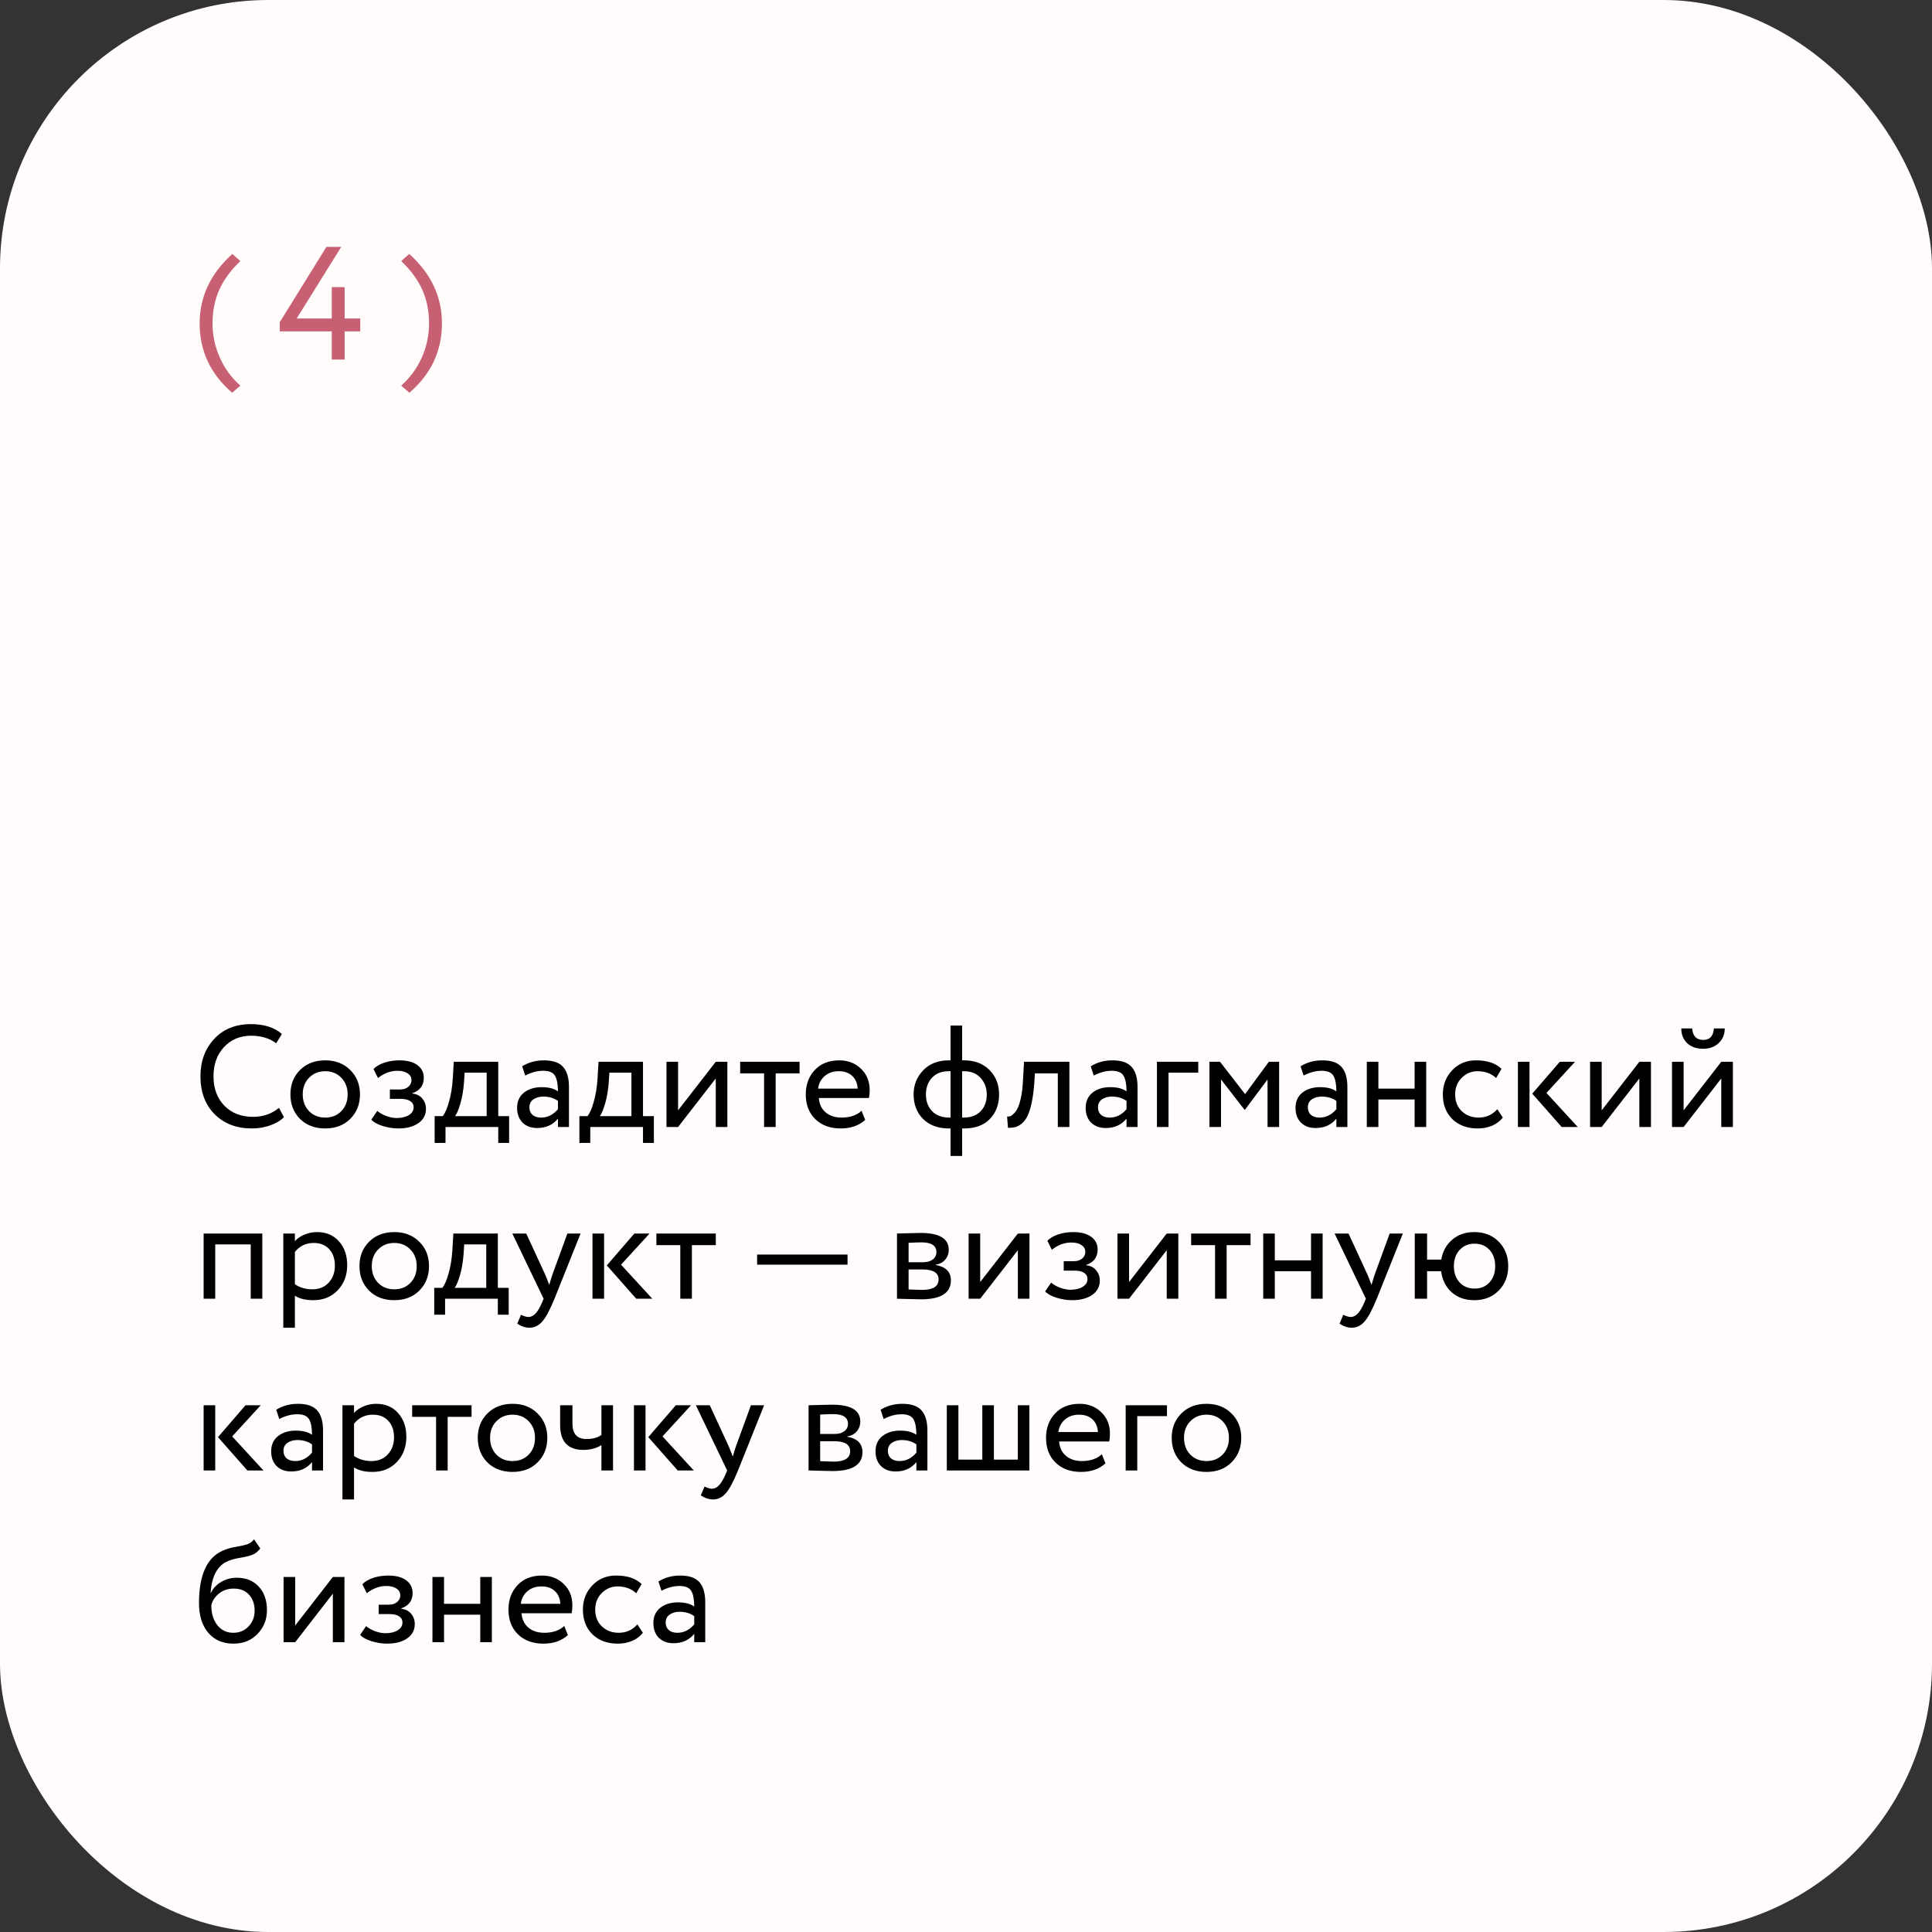
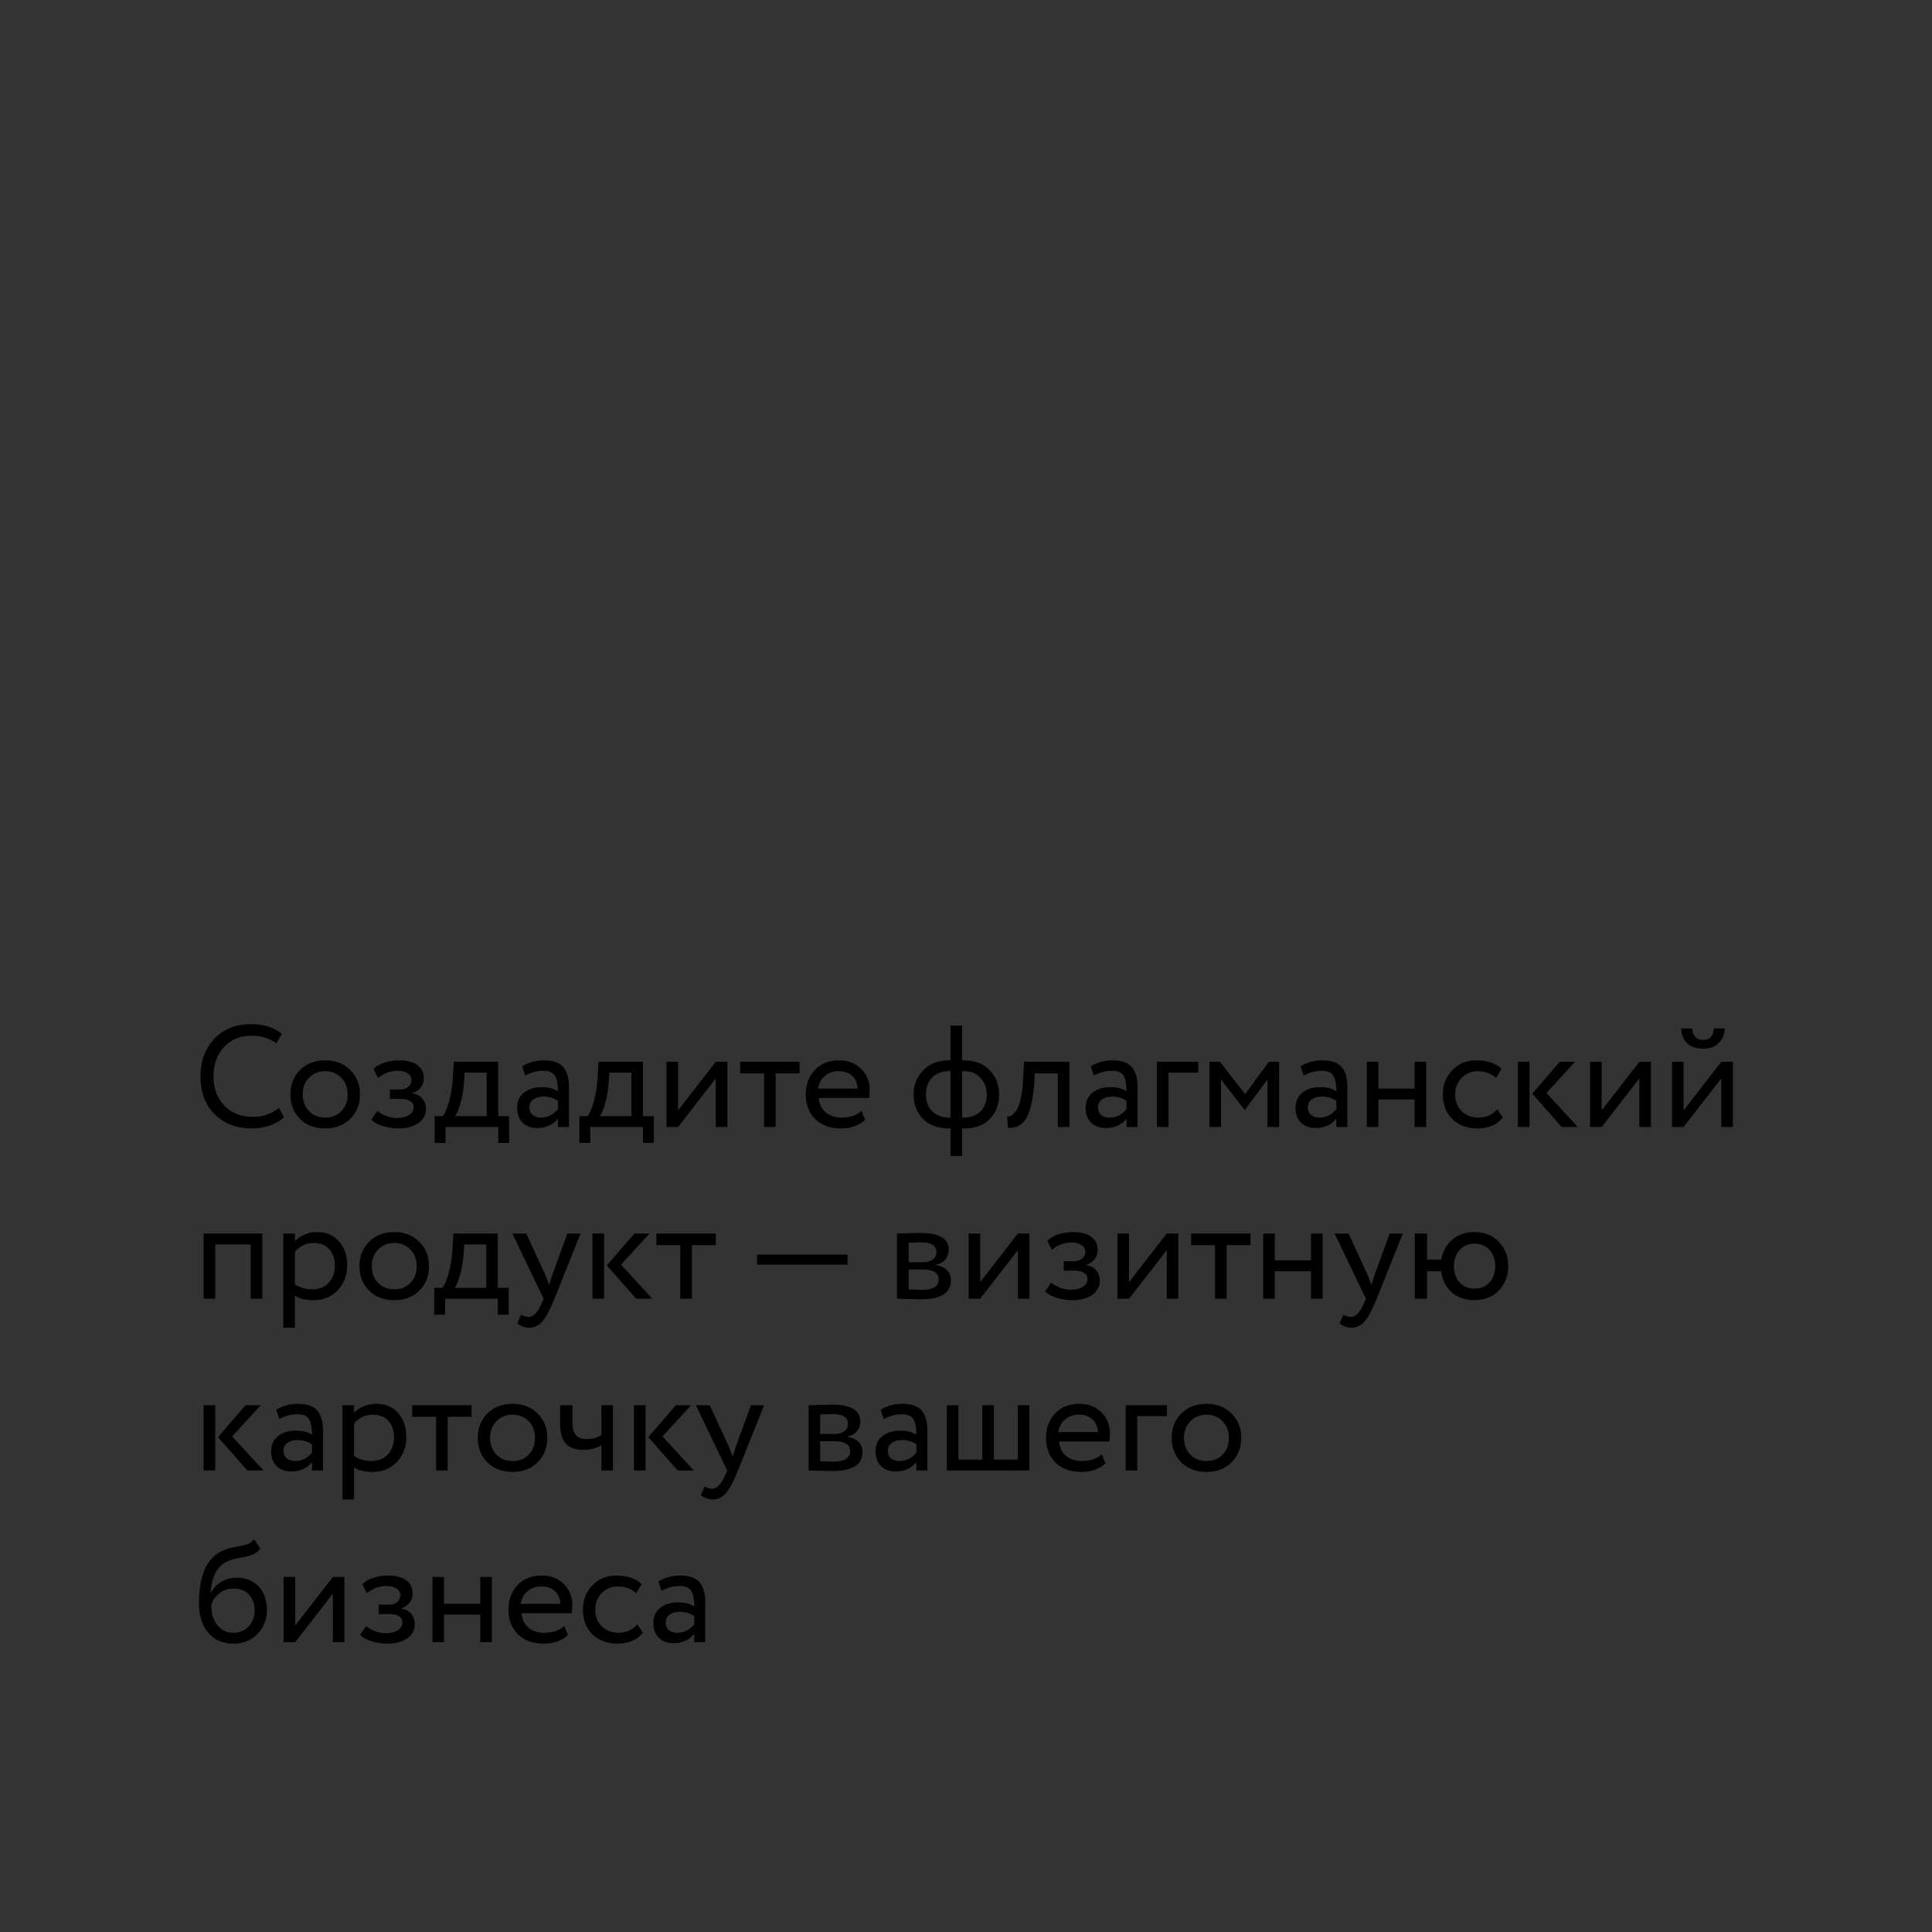
<svg xmlns="http://www.w3.org/2000/svg" width="360" height="360" viewBox="0 0 360 360" fill="none">
  <rect x="0" y="0" width="360" height="360" fill="#333333" stroke="none" />
-   <rect y="-0" width="360" height="360" rx="50" fill="#FFFCFB" />
  <path d="M51.984 206.436L52.902 208.164C52.272 208.812 51.417 209.325 50.337 209.703C49.257 210.081 48.123 210.27 46.935 210.27C44.091 210.27 41.778 209.388 39.996 207.624C38.232 205.842 37.35 203.484 37.35 200.55C37.35 197.76 38.196 195.447 39.888 193.611C41.598 191.757 43.893 190.83 46.773 190.83C49.185 190.83 51.102 191.442 52.524 192.666L51.471 194.394C50.211 193.458 48.654 192.99 46.8 192.99C44.748 192.99 43.065 193.692 41.751 195.096C40.437 196.5 39.78 198.318 39.78 200.55C39.78 202.8 40.455 204.627 41.805 206.031C43.173 207.417 44.955 208.11 47.151 208.11C49.005 208.11 50.616 207.552 51.984 206.436ZM55.897 208.488C54.709 207.282 54.114 205.761 54.114 203.925C54.114 202.089 54.709 200.577 55.897 199.389C57.102 198.183 58.669 197.58 60.594 197.58C62.52 197.58 64.078 198.183 65.266 199.389C66.472 200.577 67.075 202.089 67.075 203.925C67.075 205.761 66.472 207.282 65.266 208.488C64.078 209.676 62.52 210.27 60.594 210.27C58.669 210.27 57.102 209.676 55.897 208.488ZM56.41 203.925C56.41 205.185 56.797 206.22 57.571 207.03C58.362 207.84 59.37 208.245 60.594 208.245C61.819 208.245 62.818 207.849 63.592 207.057C64.383 206.247 64.779 205.203 64.779 203.925C64.779 202.665 64.383 201.63 63.592 200.82C62.818 200.01 61.819 199.605 60.594 199.605C59.389 199.605 58.389 200.01 57.597 200.82C56.806 201.612 56.41 202.647 56.41 203.925ZM74.214 210.27C73.278 210.27 72.306 210.117 71.298 209.811C70.29 209.487 69.588 209.091 69.192 208.623L70.299 207.003C70.785 207.399 71.361 207.723 72.027 207.975C72.711 208.209 73.332 208.326 73.89 208.326C74.826 208.326 75.591 208.146 76.185 207.786C76.779 207.408 77.076 206.922 77.076 206.328C77.076 205.824 76.86 205.437 76.428 205.167C76.014 204.897 75.438 204.762 74.7 204.762H72.648V203.007H74.565C75.177 203.007 75.681 202.845 76.077 202.521C76.473 202.179 76.671 201.765 76.671 201.279C76.671 200.739 76.437 200.316 75.969 200.01C75.501 199.686 74.871 199.524 74.079 199.524C72.783 199.524 71.568 199.974 70.434 200.874L69.597 199.2C70.083 198.696 70.758 198.3 71.622 198.012C72.504 197.724 73.431 197.58 74.403 197.58C75.861 197.58 76.986 197.877 77.778 198.471C78.57 199.047 78.966 199.839 78.966 200.847C78.966 202.251 78.255 203.205 76.833 203.709V203.763C77.643 203.853 78.264 204.168 78.696 204.708C79.146 205.248 79.371 205.887 79.371 206.625C79.371 207.741 78.894 208.632 77.94 209.298C76.986 209.946 75.744 210.27 74.214 210.27ZM80.989 212.97V207.975H82.501C82.933 207.435 83.32 206.544 83.662 205.302C84.022 204.06 84.256 202.647 84.364 201.063L84.553 197.85H92.842V207.975H94.867V212.97H92.842V210H83.014V212.97H80.989ZM86.443 201.9C86.317 203.322 86.092 204.582 85.768 205.68C85.444 206.778 85.12 207.543 84.796 207.975H90.682V199.875H86.578L86.443 201.9ZM97.865 200.415L97.298 198.687C98.486 197.949 99.836 197.58 101.348 197.58C103.022 197.58 104.219 197.994 104.939 198.822C105.659 199.65 106.019 200.892 106.019 202.548V210H103.967V208.434C103.031 209.604 101.735 210.189 100.079 210.189C98.963 210.189 98.063 209.856 97.379 209.19C96.695 208.506 96.353 207.588 96.353 206.436C96.353 205.23 96.776 204.285 97.622 203.601C98.486 202.917 99.593 202.575 100.943 202.575C102.239 202.575 103.247 202.836 103.967 203.358C103.967 202.062 103.787 201.099 103.427 200.469C103.067 199.839 102.329 199.524 101.213 199.524C100.115 199.524 98.999 199.821 97.865 200.415ZM100.835 208.245C102.041 208.245 103.085 207.723 103.967 206.679V205.14C103.211 204.6 102.302 204.33 101.24 204.33C100.52 204.33 99.908 204.501 99.404 204.843C98.9 205.185 98.648 205.68 98.648 206.328C98.648 206.922 98.837 207.39 99.215 207.732C99.611 208.074 100.151 208.245 100.835 208.245ZM107.962 212.97V207.975H109.474C109.906 207.435 110.293 206.544 110.635 205.302C110.995 204.06 111.229 202.647 111.337 201.063L111.526 197.85H119.815V207.975H121.84V212.97H119.815V210H109.987V212.97H107.962ZM113.416 201.9C113.29 203.322 113.065 204.582 112.741 205.68C112.417 206.778 112.093 207.543 111.769 207.975H117.655V199.875H113.551L113.416 201.9ZM126.351 210H124.191V197.85H126.351V206.895L133.371 197.85H135.531V210H133.371V200.955L126.351 210ZM137.919 200.01V197.85H148.989V200.01H144.534V210H142.374V200.01H137.919ZM160.539 206.976L161.214 208.677C160.044 209.739 158.523 210.27 156.651 210.27C154.689 210.27 153.114 209.694 151.926 208.542C150.738 207.39 150.144 205.851 150.144 203.925C150.144 202.089 150.702 200.577 151.818 199.389C152.934 198.183 154.464 197.58 156.408 197.58C158.01 197.58 159.351 198.102 160.431 199.146C161.511 200.172 162.051 201.504 162.051 203.142C162.051 203.7 162.006 204.186 161.916 204.6H152.574C152.664 205.734 153.087 206.625 153.843 207.273C154.617 207.921 155.607 208.245 156.813 208.245C158.397 208.245 159.639 207.822 160.539 206.976ZM156.3 199.605C155.22 199.605 154.338 199.911 153.654 200.523C152.97 201.117 152.565 201.891 152.439 202.845H159.81C159.756 201.837 159.414 201.045 158.784 200.469C158.172 199.893 157.344 199.605 156.3 199.605ZM177.121 215.4V210.27H176.824C174.79 210.27 173.179 209.676 171.991 208.488C170.821 207.3 170.236 205.779 170.236 203.925C170.236 202.179 170.83 200.685 172.018 199.443C173.206 198.201 174.799 197.58 176.797 197.58H177.121V191.1H179.281V197.58H179.632C181.612 197.58 183.196 198.183 184.384 199.389C185.572 200.595 186.166 202.107 186.166 203.925C186.166 205.797 185.59 207.327 184.438 208.515C183.304 209.685 181.702 210.27 179.632 210.27H179.281V215.4H177.121ZM172.531 203.925C172.531 205.221 172.918 206.265 173.692 207.057C174.466 207.849 175.537 208.245 176.905 208.245H177.121V199.605H176.77C175.438 199.605 174.394 200.019 173.638 200.847C172.9 201.657 172.531 202.683 172.531 203.925ZM179.632 199.605H179.281V208.245H179.524C180.91 208.245 181.981 207.849 182.737 207.057C183.493 206.265 183.871 205.221 183.871 203.925C183.871 202.737 183.493 201.72 182.737 200.874C181.981 200.028 180.946 199.605 179.632 199.605ZM197.107 210V200.01H192.841L192.706 202.062C192.598 203.412 192.436 204.582 192.22 205.572C192.004 206.544 191.752 207.327 191.464 207.921C191.194 208.497 190.861 208.956 190.465 209.298C190.069 209.64 189.664 209.874 189.25 210C188.836 210.108 188.359 210.162 187.819 210.162L187.657 208.056C187.873 208.074 188.08 208.047 188.278 207.975C188.494 207.885 188.728 207.705 188.98 207.435C189.25 207.165 189.484 206.805 189.682 206.355C189.898 205.905 190.087 205.275 190.249 204.465C190.429 203.637 190.546 202.692 190.6 201.63L190.816 197.85H199.267V210H197.107ZM203.809 200.415L203.242 198.687C204.43 197.949 205.78 197.58 207.292 197.58C208.966 197.58 210.163 197.994 210.883 198.822C211.603 199.65 211.963 200.892 211.963 202.548V210H209.911V208.434C208.975 209.604 207.679 210.189 206.023 210.189C204.907 210.189 204.007 209.856 203.323 209.19C202.639 208.506 202.297 207.588 202.297 206.436C202.297 205.23 202.72 204.285 203.566 203.601C204.43 202.917 205.537 202.575 206.887 202.575C208.183 202.575 209.191 202.836 209.911 203.358C209.911 202.062 209.731 201.099 209.371 200.469C209.011 199.839 208.273 199.524 207.157 199.524C206.059 199.524 204.943 199.821 203.809 200.415ZM206.779 208.245C207.985 208.245 209.029 207.723 209.911 206.679V205.14C209.155 204.6 208.246 204.33 207.184 204.33C206.464 204.33 205.852 204.501 205.348 204.843C204.844 205.185 204.592 205.68 204.592 206.328C204.592 206.922 204.781 207.39 205.159 207.732C205.555 208.074 206.095 208.245 206.779 208.245ZM215.58 210V197.85H223.275V199.875H217.74V210H215.58ZM225.362 210V197.85H227.333L232.004 203.871L236.432 197.85H238.349V210H236.189V201.144L231.977 206.787H231.896L227.522 201.144V210H225.362ZM242.911 200.415L242.344 198.687C243.532 197.949 244.882 197.58 246.394 197.58C248.068 197.58 249.265 197.994 249.985 198.822C250.705 199.65 251.065 200.892 251.065 202.548V210H249.013V208.434C248.077 209.604 246.781 210.189 245.125 210.189C244.009 210.189 243.109 209.856 242.425 209.19C241.741 208.506 241.399 207.588 241.399 206.436C241.399 205.23 241.822 204.285 242.668 203.601C243.532 202.917 244.639 202.575 245.989 202.575C247.285 202.575 248.293 202.836 249.013 203.358C249.013 202.062 248.833 201.099 248.473 200.469C248.113 199.839 247.375 199.524 246.259 199.524C245.161 199.524 244.045 199.821 242.911 200.415ZM245.881 208.245C247.087 208.245 248.131 207.723 249.013 206.679V205.14C248.257 204.6 247.348 204.33 246.286 204.33C245.566 204.33 244.954 204.501 244.45 204.843C243.946 205.185 243.694 205.68 243.694 206.328C243.694 206.922 243.883 207.39 244.261 207.732C244.657 208.074 245.197 208.245 245.881 208.245ZM263.592 210V204.87H256.842V210H254.682V197.85H256.842V202.845H263.592V197.85H265.752V210H263.592ZM279.001 206.679L280.027 208.245C279.523 208.893 278.857 209.397 278.029 209.757C277.201 210.099 276.31 210.27 275.356 210.27C273.412 210.27 271.837 209.694 270.631 208.542C269.443 207.372 268.849 205.833 268.849 203.925C268.849 202.143 269.434 200.64 270.604 199.416C271.774 198.192 273.241 197.58 275.005 197.58C277.129 197.58 278.722 198.111 279.784 199.173L278.785 200.874C277.867 200.028 276.706 199.605 275.302 199.605C274.168 199.605 273.187 200.019 272.359 200.847C271.549 201.657 271.144 202.683 271.144 203.925C271.144 205.221 271.558 206.265 272.386 207.057C273.232 207.849 274.276 208.245 275.518 208.245C276.922 208.245 278.083 207.723 279.001 206.679ZM293.48 197.85L288.161 203.655L293.993 210H290.996L285.515 203.79L290.645 197.85H293.48ZM282.842 210V197.85H285.002V210H282.842ZM298.45 210H296.29V197.85H298.45V206.895L305.47 197.85H307.63V210H305.47V200.955L298.45 210ZM313.716 210H311.556V197.85H313.716V206.895L320.736 197.85H322.896V210H320.736V200.955L313.716 210ZM313.284 191.64H315.309C315.417 193.062 316.11 193.773 317.388 193.773C318.594 193.773 319.251 193.062 319.359 191.64H321.384C321.384 192.72 321.015 193.62 320.277 194.34C319.539 195.06 318.576 195.42 317.388 195.42C316.092 195.42 315.084 195.069 314.364 194.367C313.644 193.665 313.284 192.756 313.284 191.64ZM46.719 242V231.875H40.104V242H37.944V229.85H48.879V242H46.719ZM52.789 247.4V229.85H54.949V231.281C55.381 230.777 55.966 230.372 56.704 230.066C57.46 229.742 58.252 229.58 59.08 229.58C60.79 229.58 62.149 230.156 63.157 231.308C64.183 232.442 64.696 233.918 64.696 235.736C64.696 237.608 64.111 239.165 62.941 240.407C61.771 241.649 60.25 242.27 58.378 242.27C56.938 242.27 55.795 241.991 54.949 241.433V247.4H52.789ZM58.459 231.605C57.019 231.605 55.849 232.163 54.949 233.279V239.3C55.885 239.93 56.965 240.245 58.189 240.245C59.467 240.245 60.484 239.831 61.24 239.003C62.014 238.175 62.401 237.113 62.401 235.817C62.401 234.557 62.05 233.54 61.348 232.766C60.646 231.992 59.683 231.605 58.459 231.605ZM68.764 240.488C67.576 239.282 66.982 237.761 66.982 235.925C66.982 234.089 67.576 232.577 68.764 231.389C69.97 230.183 71.536 229.58 73.462 229.58C75.388 229.58 76.945 230.183 78.133 231.389C79.339 232.577 79.942 234.089 79.942 235.925C79.942 237.761 79.339 239.282 78.133 240.488C76.945 241.676 75.388 242.27 73.462 242.27C71.536 242.27 69.97 241.676 68.764 240.488ZM69.277 235.925C69.277 237.185 69.664 238.22 70.438 239.03C71.23 239.84 72.238 240.245 73.462 240.245C74.686 240.245 75.685 239.849 76.459 239.057C77.251 238.247 77.647 237.203 77.647 235.925C77.647 234.665 77.251 233.63 76.459 232.82C75.685 232.01 74.686 231.605 73.462 231.605C72.256 231.605 71.257 232.01 70.465 232.82C69.673 233.612 69.277 234.647 69.277 235.925ZM80.91 244.97V239.975H82.422C82.854 239.435 83.241 238.544 83.583 237.302C83.943 236.06 84.177 234.647 84.285 233.063L84.474 229.85H92.763V239.975H94.788V244.97H92.763V242H82.935V244.97H80.91ZM86.364 233.9C86.238 235.322 86.013 236.582 85.689 237.68C85.365 238.778 85.041 239.543 84.717 239.975H90.603V231.875H86.499L86.364 233.9ZM108.181 229.85L103.321 242C102.457 244.106 101.692 245.528 101.026 246.266C100.36 247.022 99.577 247.4 98.677 247.4C97.903 247.4 97.138 247.148 96.382 246.644L97.084 244.997C97.66 245.267 98.11 245.402 98.434 245.402C98.938 245.402 99.388 245.186 99.784 244.754C100.198 244.322 100.612 243.62 101.026 242.648L101.296 242L95.464 229.85H98.056L101.62 237.572C101.692 237.734 101.935 238.346 102.349 239.408C102.511 238.814 102.7 238.193 102.916 237.545L105.724 229.85H108.181ZM121.039 229.85L115.72 235.655L121.552 242H118.555L113.074 235.79L118.204 229.85H121.039ZM110.401 242V229.85H112.561V242H110.401ZM122.309 232.01V229.85H133.379V232.01H128.924V242H126.764V232.01H122.309ZM141.077 235.655V233.765H157.925V235.655H141.077ZM167.143 242V229.85C167.431 229.85 168.07 229.832 169.06 229.796C170.068 229.76 170.896 229.742 171.544 229.742C175.036 229.742 176.782 230.786 176.782 232.874C176.782 233.594 176.557 234.215 176.107 234.737C175.657 235.241 175.072 235.547 174.352 235.655V235.709C176.242 236.051 177.187 237.005 177.187 238.571C177.187 240.929 175.324 242.108 171.598 242.108C171.058 242.108 170.266 242.09 169.222 242.054C168.178 242.018 167.485 242 167.143 242ZM171.895 236.546H169.303V240.272C170.599 240.326 171.427 240.353 171.787 240.353C173.857 240.353 174.892 239.705 174.892 238.409C174.892 237.167 173.893 236.546 171.895 236.546ZM171.706 231.497C171.184 231.497 170.383 231.524 169.303 231.578V235.196H172.03C172.768 235.196 173.362 235.025 173.812 234.683C174.262 234.341 174.487 233.882 174.487 233.306C174.487 232.1 173.56 231.497 171.706 231.497ZM182.645 242H180.485V229.85H182.645V238.895L189.665 229.85H191.825V242H189.665V232.955L182.645 242ZM199.775 242.27C198.839 242.27 197.867 242.117 196.859 241.811C195.851 241.487 195.149 241.091 194.753 240.623L195.86 239.003C196.346 239.399 196.922 239.723 197.588 239.975C198.272 240.209 198.893 240.326 199.451 240.326C200.387 240.326 201.152 240.146 201.746 239.786C202.34 239.408 202.637 238.922 202.637 238.328C202.637 237.824 202.421 237.437 201.989 237.167C201.575 236.897 200.999 236.762 200.261 236.762H198.209V235.007H200.126C200.738 235.007 201.242 234.845 201.638 234.521C202.034 234.179 202.232 233.765 202.232 233.279C202.232 232.739 201.998 232.316 201.53 232.01C201.062 231.686 200.432 231.524 199.64 231.524C198.344 231.524 197.129 231.974 195.995 232.874L195.158 231.2C195.644 230.696 196.319 230.3 197.183 230.012C198.065 229.724 198.992 229.58 199.964 229.58C201.422 229.58 202.547 229.877 203.339 230.471C204.131 231.047 204.527 231.839 204.527 232.847C204.527 234.251 203.816 235.205 202.394 235.709V235.763C203.204 235.853 203.825 236.168 204.257 236.708C204.707 237.248 204.932 237.887 204.932 238.625C204.932 239.741 204.455 240.632 203.501 241.298C202.547 241.946 201.305 242.27 199.775 242.27ZM210.383 242H208.223V229.85H210.383V238.895L217.403 229.85H219.563V242H217.403V232.955L210.383 242ZM221.951 232.01V229.85H233.021V232.01H228.566V242H226.406V232.01H221.951ZM244.292 242V236.87H237.542V242H235.382V229.85H237.542V234.845H244.292V229.85H246.452V242H244.292ZM261.401 229.85L256.541 242C255.677 244.106 254.912 245.528 254.246 246.266C253.58 247.022 252.797 247.4 251.897 247.4C251.123 247.4 250.358 247.148 249.602 246.644L250.304 244.997C250.88 245.267 251.33 245.402 251.654 245.402C252.158 245.402 252.608 245.186 253.004 244.754C253.418 244.322 253.832 243.62 254.246 242.648L254.516 242L248.684 229.85H251.276L254.84 237.572C254.912 237.734 255.155 238.346 255.569 239.408C255.731 238.814 255.92 238.193 256.136 237.545L258.944 229.85H261.401ZM263.621 242V229.85H265.916V234.71H268.562C268.814 233.18 269.489 231.947 270.587 231.011C271.685 230.057 273.053 229.58 274.691 229.58C276.581 229.58 278.111 230.183 279.281 231.389C280.451 232.577 281.036 234.089 281.036 235.925C281.036 237.761 280.442 239.282 279.254 240.488C278.084 241.676 276.563 242.27 274.691 242.27C272.999 242.27 271.595 241.775 270.479 240.785C269.381 239.777 268.733 238.472 268.535 236.87H265.916V242H263.621ZM270.911 235.925C270.911 237.185 271.271 238.202 271.991 238.976C272.711 239.732 273.638 240.11 274.772 240.11C275.906 240.11 276.824 239.732 277.526 238.976C278.246 238.202 278.606 237.185 278.606 235.925C278.606 234.683 278.255 233.675 277.553 232.901C276.851 232.127 275.924 231.74 274.772 231.74C273.638 231.74 272.711 232.127 271.991 232.901C271.271 233.675 270.911 234.683 270.911 235.925ZM48.582 261.85L43.263 267.655L49.095 274H46.098L40.617 267.79L45.747 261.85H48.582ZM37.944 274V261.85H40.104V274H37.944ZM52.039 264.415L51.472 262.687C52.66 261.949 54.01 261.58 55.522 261.58C57.196 261.58 58.393 261.994 59.113 262.822C59.833 263.65 60.193 264.892 60.193 266.548V274H58.141V272.434C57.205 273.604 55.909 274.189 54.253 274.189C53.137 274.189 52.237 273.856 51.553 273.19C50.869 272.506 50.527 271.588 50.527 270.436C50.527 269.23 50.95 268.285 51.796 267.601C52.66 266.917 53.767 266.575 55.117 266.575C56.413 266.575 57.421 266.836 58.141 267.358C58.141 266.062 57.961 265.099 57.601 264.469C57.241 263.839 56.503 263.524 55.387 263.524C54.289 263.524 53.173 263.821 52.039 264.415ZM55.009 272.245C56.215 272.245 57.259 271.723 58.141 270.679V269.14C57.385 268.6 56.476 268.33 55.414 268.33C54.694 268.33 54.082 268.501 53.578 268.843C53.074 269.185 52.822 269.68 52.822 270.328C52.822 270.922 53.011 271.39 53.389 271.732C53.785 272.074 54.325 272.245 55.009 272.245ZM63.81 279.4V261.85H65.97V263.281C66.402 262.777 66.987 262.372 67.725 262.066C68.481 261.742 69.273 261.58 70.101 261.58C71.811 261.58 73.17 262.156 74.178 263.308C75.204 264.442 75.717 265.918 75.717 267.736C75.717 269.608 75.132 271.165 73.962 272.407C72.792 273.649 71.271 274.27 69.399 274.27C67.959 274.27 66.816 273.991 65.97 273.433V279.4H63.81ZM69.48 263.605C68.04 263.605 66.87 264.163 65.97 265.279V271.3C66.906 271.93 67.986 272.245 69.21 272.245C70.488 272.245 71.505 271.831 72.261 271.003C73.035 270.175 73.422 269.113 73.422 267.817C73.422 266.557 73.071 265.54 72.369 264.766C71.667 263.992 70.704 263.605 69.48 263.605ZM76.799 264.01V261.85H87.87V264.01H83.415V274H81.254V264.01H76.799ZM90.807 272.488C89.619 271.282 89.025 269.761 89.025 267.925C89.025 266.089 89.619 264.577 90.807 263.389C92.013 262.183 93.579 261.58 95.505 261.58C97.431 261.58 98.988 262.183 100.176 263.389C101.382 264.577 101.985 266.089 101.985 267.925C101.985 269.761 101.382 271.282 100.176 272.488C98.988 273.676 97.431 274.27 95.505 274.27C93.579 274.27 92.013 273.676 90.807 272.488ZM91.32 267.925C91.32 269.185 91.707 270.22 92.481 271.03C93.273 271.84 94.281 272.245 95.505 272.245C96.729 272.245 97.728 271.849 98.502 271.057C99.294 270.247 99.69 269.203 99.69 267.925C99.69 266.665 99.294 265.63 98.502 264.82C97.728 264.01 96.729 263.605 95.505 263.605C94.299 263.605 93.3 264.01 92.508 264.82C91.716 265.612 91.32 266.647 91.32 267.925ZM114.227 261.85V274H112.067V269.275C111.131 269.869 110.006 270.166 108.692 270.166C105.812 270.166 104.372 268.618 104.372 265.522V261.85H106.667V265.279C106.667 267.187 107.54 268.141 109.286 268.141C110.42 268.141 111.347 267.889 112.067 267.385V261.85H114.227ZM128.765 261.85L123.446 267.655L129.278 274H126.281L120.8 267.79L125.93 261.85H128.765ZM118.127 274V261.85H120.287V274H118.127ZM142.38 261.85L137.52 274C136.656 276.106 135.891 277.528 135.225 278.266C134.559 279.022 133.776 279.4 132.876 279.4C132.102 279.4 131.337 279.148 130.581 278.644L131.283 276.997C131.859 277.267 132.309 277.402 132.633 277.402C133.137 277.402 133.587 277.186 133.983 276.754C134.397 276.322 134.811 275.62 135.225 274.648L135.495 274L129.663 261.85H132.255L135.819 269.572C135.891 269.734 136.134 270.346 136.548 271.408C136.71 270.814 136.899 270.193 137.115 269.545L139.923 261.85H142.38ZM150.664 274V261.85C150.952 261.85 151.591 261.832 152.581 261.796C153.589 261.76 154.417 261.742 155.065 261.742C158.557 261.742 160.303 262.786 160.303 264.874C160.303 265.594 160.078 266.215 159.628 266.737C159.178 267.241 158.593 267.547 157.873 267.655V267.709C159.763 268.051 160.708 269.005 160.708 270.571C160.708 272.929 158.845 274.108 155.119 274.108C154.579 274.108 153.787 274.09 152.743 274.054C151.699 274.018 151.006 274 150.664 274ZM155.416 268.546H152.824V272.272C154.12 272.326 154.948 272.353 155.308 272.353C157.378 272.353 158.413 271.705 158.413 270.409C158.413 269.167 157.414 268.546 155.416 268.546ZM155.227 263.497C154.705 263.497 153.904 263.524 152.824 263.578V267.196H155.551C156.289 267.196 156.883 267.025 157.333 266.683C157.783 266.341 158.008 265.882 158.008 265.306C158.008 264.1 157.081 263.497 155.227 263.497ZM164.654 264.415L164.087 262.687C165.275 261.949 166.625 261.58 168.137 261.58C169.811 261.58 171.008 261.994 171.728 262.822C172.448 263.65 172.808 264.892 172.808 266.548V274H170.756V272.434C169.82 273.604 168.524 274.189 166.868 274.189C165.752 274.189 164.852 273.856 164.168 273.19C163.484 272.506 163.142 271.588 163.142 270.436C163.142 269.23 163.565 268.285 164.411 267.601C165.275 266.917 166.382 266.575 167.732 266.575C169.028 266.575 170.036 266.836 170.756 267.358C170.756 266.062 170.576 265.099 170.216 264.469C169.856 263.839 169.118 263.524 168.002 263.524C166.904 263.524 165.788 263.821 164.654 264.415ZM167.624 272.245C168.83 272.245 169.874 271.723 170.756 270.679V269.14C170 268.6 169.091 268.33 168.029 268.33C167.309 268.33 166.697 268.501 166.193 268.843C165.689 269.185 165.437 269.68 165.437 270.328C165.437 270.922 165.626 271.39 166.004 271.732C166.4 272.074 166.94 272.245 167.624 272.245ZM176.424 274V261.85H178.584V271.975H183.039V261.85H185.199V271.975H189.654V261.85H191.814V274H176.424ZM205.31 270.976L205.985 272.677C204.815 273.739 203.294 274.27 201.422 274.27C199.46 274.27 197.885 273.694 196.697 272.542C195.509 271.39 194.915 269.851 194.915 267.925C194.915 266.089 195.473 264.577 196.589 263.389C197.705 262.183 199.235 261.58 201.179 261.58C202.781 261.58 204.122 262.102 205.202 263.146C206.282 264.172 206.822 265.504 206.822 267.142C206.822 267.7 206.777 268.186 206.687 268.6H197.345C197.435 269.734 197.858 270.625 198.614 271.273C199.388 271.921 200.378 272.245 201.584 272.245C203.168 272.245 204.41 271.822 205.31 270.976ZM201.071 263.605C199.991 263.605 199.109 263.911 198.425 264.523C197.741 265.117 197.336 265.891 197.21 266.845H204.581C204.527 265.837 204.185 265.045 203.555 264.469C202.943 263.893 202.115 263.605 201.071 263.605ZM209.753 274V261.85H217.448V263.875H211.913V274H209.753ZM220.111 272.488C218.923 271.282 218.329 269.761 218.329 267.925C218.329 266.089 218.923 264.577 220.111 263.389C221.317 262.183 222.883 261.58 224.809 261.58C226.735 261.58 228.292 262.183 229.48 263.389C230.686 264.577 231.289 266.089 231.289 267.925C231.289 269.761 230.686 271.282 229.48 272.488C228.292 273.676 226.735 274.27 224.809 274.27C222.883 274.27 221.317 273.676 220.111 272.488ZM220.624 267.925C220.624 269.185 221.011 270.22 221.785 271.03C222.577 271.84 223.585 272.245 224.809 272.245C226.033 272.245 227.032 271.849 227.806 271.057C228.598 270.247 228.994 269.203 228.994 267.925C228.994 266.665 228.598 265.63 227.806 264.82C227.032 264.01 226.033 263.605 224.809 263.605C223.603 263.605 222.604 264.01 221.812 264.82C221.02 265.612 220.624 266.647 220.624 267.925ZM47.34 286.83L48.501 288.531C48.069 289.125 47.547 289.53 46.935 289.746C46.323 289.962 45.567 290.142 44.667 290.286C43.767 290.43 42.984 290.655 42.318 290.961C40.482 291.789 39.456 293.742 39.24 296.82H39.294C39.69 295.974 40.329 295.29 41.211 294.768C42.111 294.246 43.074 293.985 44.1 293.985C45.828 293.985 47.196 294.534 48.204 295.632C49.23 296.73 49.743 298.197 49.743 300.033C49.743 301.761 49.158 303.237 47.988 304.461C46.818 305.667 45.324 306.27 43.506 306.27C41.526 306.27 39.96 305.595 38.808 304.245C37.656 302.895 37.08 301.05 37.08 298.71C37.08 293.436 38.583 290.169 41.589 288.909C42.327 288.585 43.119 288.36 43.965 288.234C44.811 288.09 45.495 287.937 46.017 287.775C46.539 287.613 46.98 287.298 47.34 286.83ZM39.375 299.115C39.375 300.663 39.753 301.905 40.509 302.841C41.265 303.777 42.246 304.245 43.452 304.245C44.622 304.245 45.576 303.849 46.314 303.057C47.07 302.265 47.448 301.293 47.448 300.141C47.448 298.917 47.106 297.927 46.422 297.171C45.738 296.397 44.784 296.01 43.56 296.01C42.48 296.01 41.562 296.316 40.806 296.928C40.05 297.54 39.573 298.269 39.375 299.115ZM55.002 306H52.842V293.85H55.002V302.895L62.022 293.85H64.181V306H62.022V296.955L55.002 306ZM72.131 306.27C71.195 306.27 70.223 306.117 69.215 305.811C68.207 305.487 67.505 305.091 67.109 304.623L68.216 303.003C68.702 303.399 69.278 303.723 69.944 303.975C70.628 304.209 71.249 304.326 71.807 304.326C72.743 304.326 73.508 304.146 74.102 303.786C74.696 303.408 74.993 302.922 74.993 302.328C74.993 301.824 74.777 301.437 74.345 301.167C73.931 300.897 73.355 300.762 72.617 300.762H70.565V299.007H72.482C73.094 299.007 73.598 298.845 73.994 298.521C74.39 298.179 74.588 297.765 74.588 297.279C74.588 296.739 74.354 296.316 73.886 296.01C73.418 295.686 72.788 295.524 71.996 295.524C70.7 295.524 69.485 295.974 68.351 296.874L67.514 295.2C68 294.696 68.675 294.3 69.539 294.012C70.421 293.724 71.348 293.58 72.32 293.58C73.778 293.58 74.903 293.877 75.695 294.471C76.487 295.047 76.883 295.839 76.883 296.847C76.883 298.251 76.172 299.205 74.75 299.709V299.763C75.56 299.853 76.181 300.168 76.613 300.708C77.063 301.248 77.288 301.887 77.288 302.625C77.288 303.741 76.811 304.632 75.857 305.298C74.903 305.946 73.661 306.27 72.131 306.27ZM89.49 306V300.87H82.74V306H80.58V293.85H82.74V298.845H89.49V293.85H91.65V306H89.49ZM105.141 302.976L105.816 304.677C104.646 305.739 103.125 306.27 101.253 306.27C99.291 306.27 97.716 305.694 96.528 304.542C95.34 303.39 94.746 301.851 94.746 299.925C94.746 298.089 95.304 296.577 96.42 295.389C97.536 294.183 99.066 293.58 101.01 293.58C102.612 293.58 103.953 294.102 105.033 295.146C106.113 296.172 106.653 297.504 106.653 299.142C106.653 299.7 106.608 300.186 106.518 300.6H97.176C97.266 301.734 97.689 302.625 98.445 303.273C99.219 303.921 100.209 304.245 101.415 304.245C102.999 304.245 104.241 303.822 105.141 302.976ZM100.902 295.605C99.822 295.605 98.94 295.911 98.256 296.523C97.572 297.117 97.167 297.891 97.041 298.845H104.412C104.358 297.837 104.016 297.045 103.386 296.469C102.774 295.893 101.946 295.605 100.902 295.605ZM118.767 302.679L119.793 304.245C119.289 304.893 118.623 305.397 117.795 305.757C116.967 306.099 116.076 306.27 115.122 306.27C113.178 306.27 111.603 305.694 110.397 304.542C109.209 303.372 108.615 301.833 108.615 299.925C108.615 298.143 109.2 296.64 110.37 295.416C111.54 294.192 113.007 293.58 114.771 293.58C116.895 293.58 118.488 294.111 119.55 295.173L118.551 296.874C117.633 296.028 116.472 295.605 115.068 295.605C113.934 295.605 112.953 296.019 112.125 296.847C111.315 297.657 110.91 298.683 110.91 299.925C110.91 301.221 111.324 302.265 112.152 303.057C112.998 303.849 114.042 304.245 115.284 304.245C116.688 304.245 117.849 303.723 118.767 302.679ZM123.257 296.415L122.69 294.687C123.878 293.949 125.228 293.58 126.74 293.58C128.414 293.58 129.611 293.994 130.331 294.822C131.051 295.65 131.411 296.892 131.411 298.548V306H129.359V304.434C128.423 305.604 127.127 306.189 125.471 306.189C124.355 306.189 123.455 305.856 122.771 305.19C122.087 304.506 121.745 303.588 121.745 302.436C121.745 301.23 122.168 300.285 123.014 299.601C123.878 298.917 124.985 298.575 126.335 298.575C127.631 298.575 128.639 298.836 129.359 299.358C129.359 298.062 129.179 297.099 128.819 296.469C128.459 295.839 127.721 295.524 126.605 295.524C125.507 295.524 124.391 295.821 123.257 296.415ZM126.227 304.245C127.433 304.245 128.477 303.723 129.359 302.679V301.14C128.603 300.6 127.694 300.33 126.632 300.33C125.912 300.33 125.3 300.501 124.796 300.843C124.292 301.185 124.04 301.68 124.04 302.328C124.04 302.922 124.229 303.39 124.607 303.732C125.003 304.074 125.543 304.245 126.227 304.245Z" fill="black" />
-   <path d="M44.79 71.86L43.26 73.18C39.22 69.7 37.2 65.39 37.2 60.25C37.2 55.29 39.23 50.98 43.29 47.32L44.79 48.64C42.97 50.38 41.65 52.19 40.83 54.07C40.01 55.93 39.6 57.99 39.6 60.25C39.6 62.47 40.05 64.59 40.95 66.61C41.85 68.63 43.13 70.38 44.79 71.86ZM61.817 67V61.75H52.127V60.04L60.827 46H63.587L55.277 59.35H61.817V53.5H64.217V59.35H67.127V61.75H64.217V67H61.817ZM76.29 73.18L74.76 71.86C76.42 70.38 77.7 68.63 78.6 66.61C79.5 64.59 79.95 62.47 79.95 60.25C79.95 57.99 79.54 55.93 78.72 54.07C77.9 52.19 76.58 50.38 74.76 48.64L76.26 47.32C80.32 50.98 82.35 55.29 82.35 60.25C82.35 65.39 80.33 69.7 76.29 73.18Z" fill="#C86073" />
</svg>